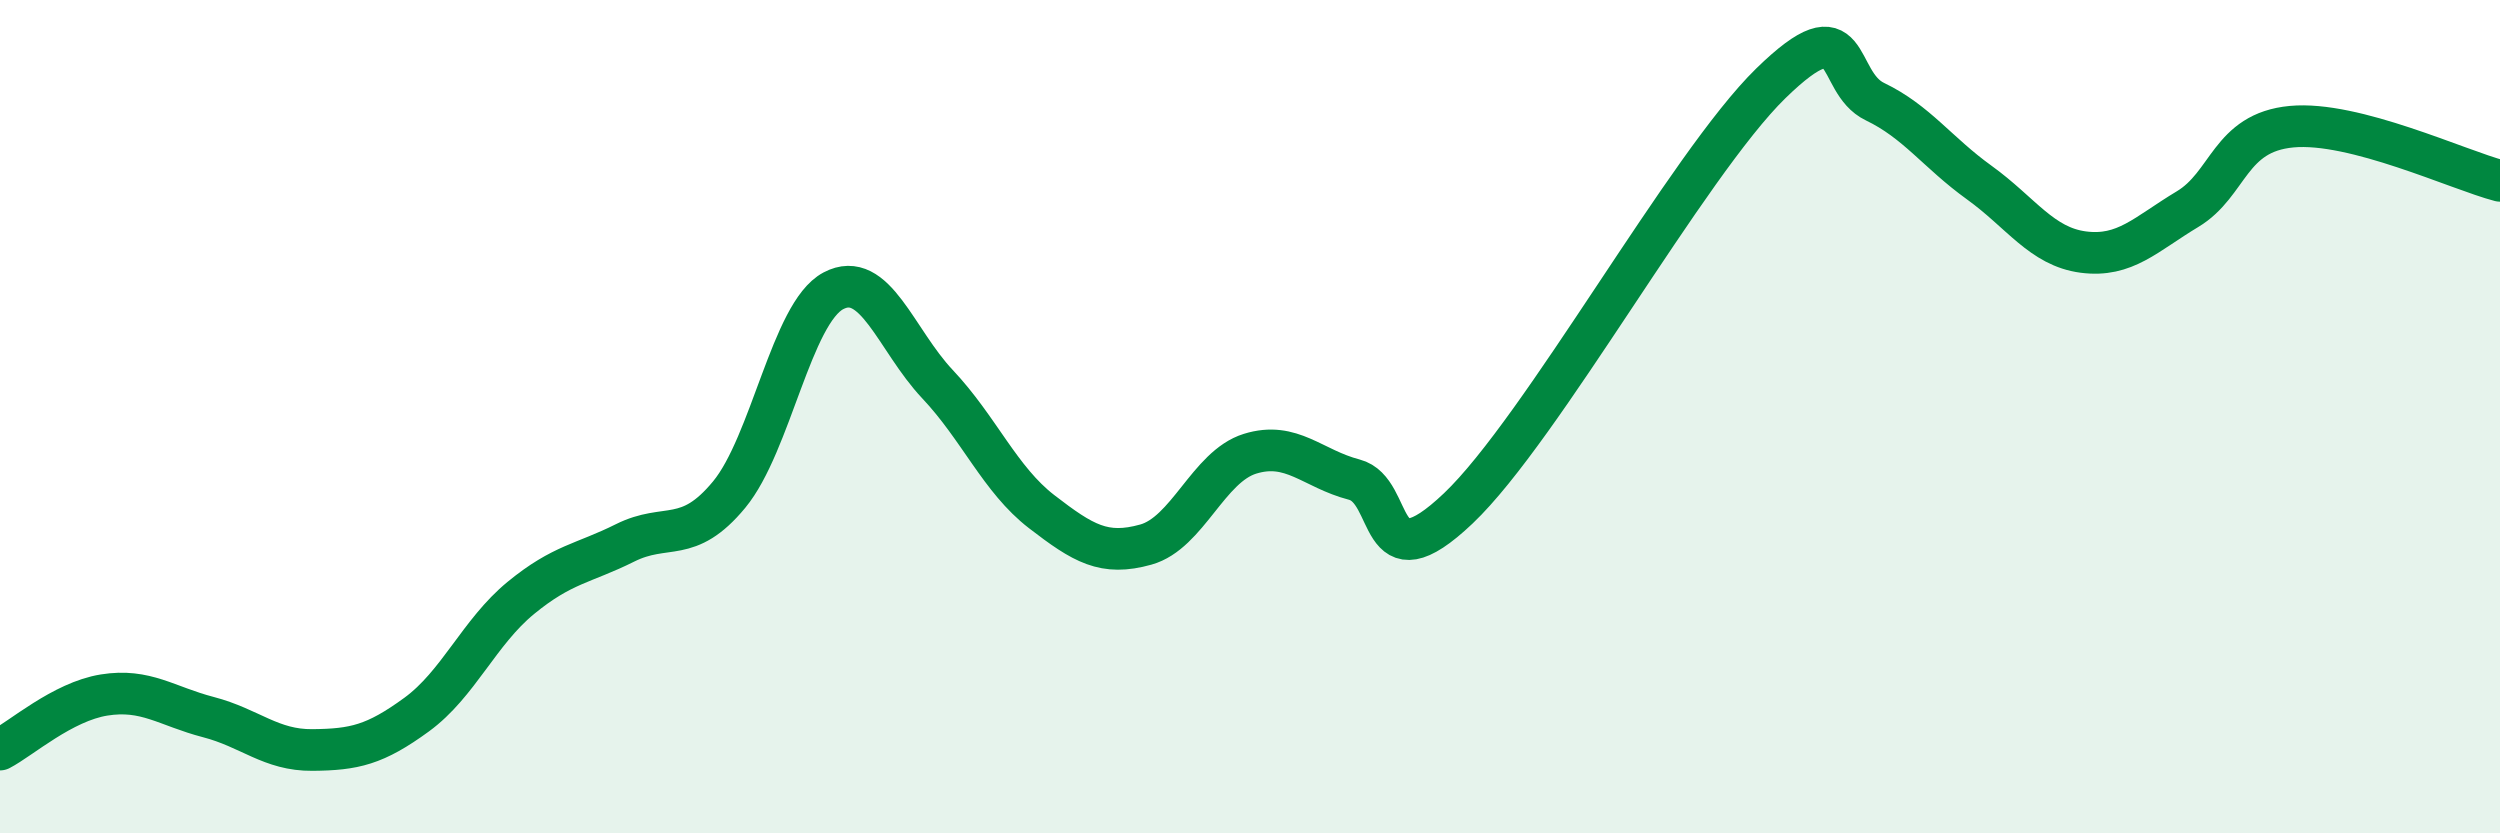
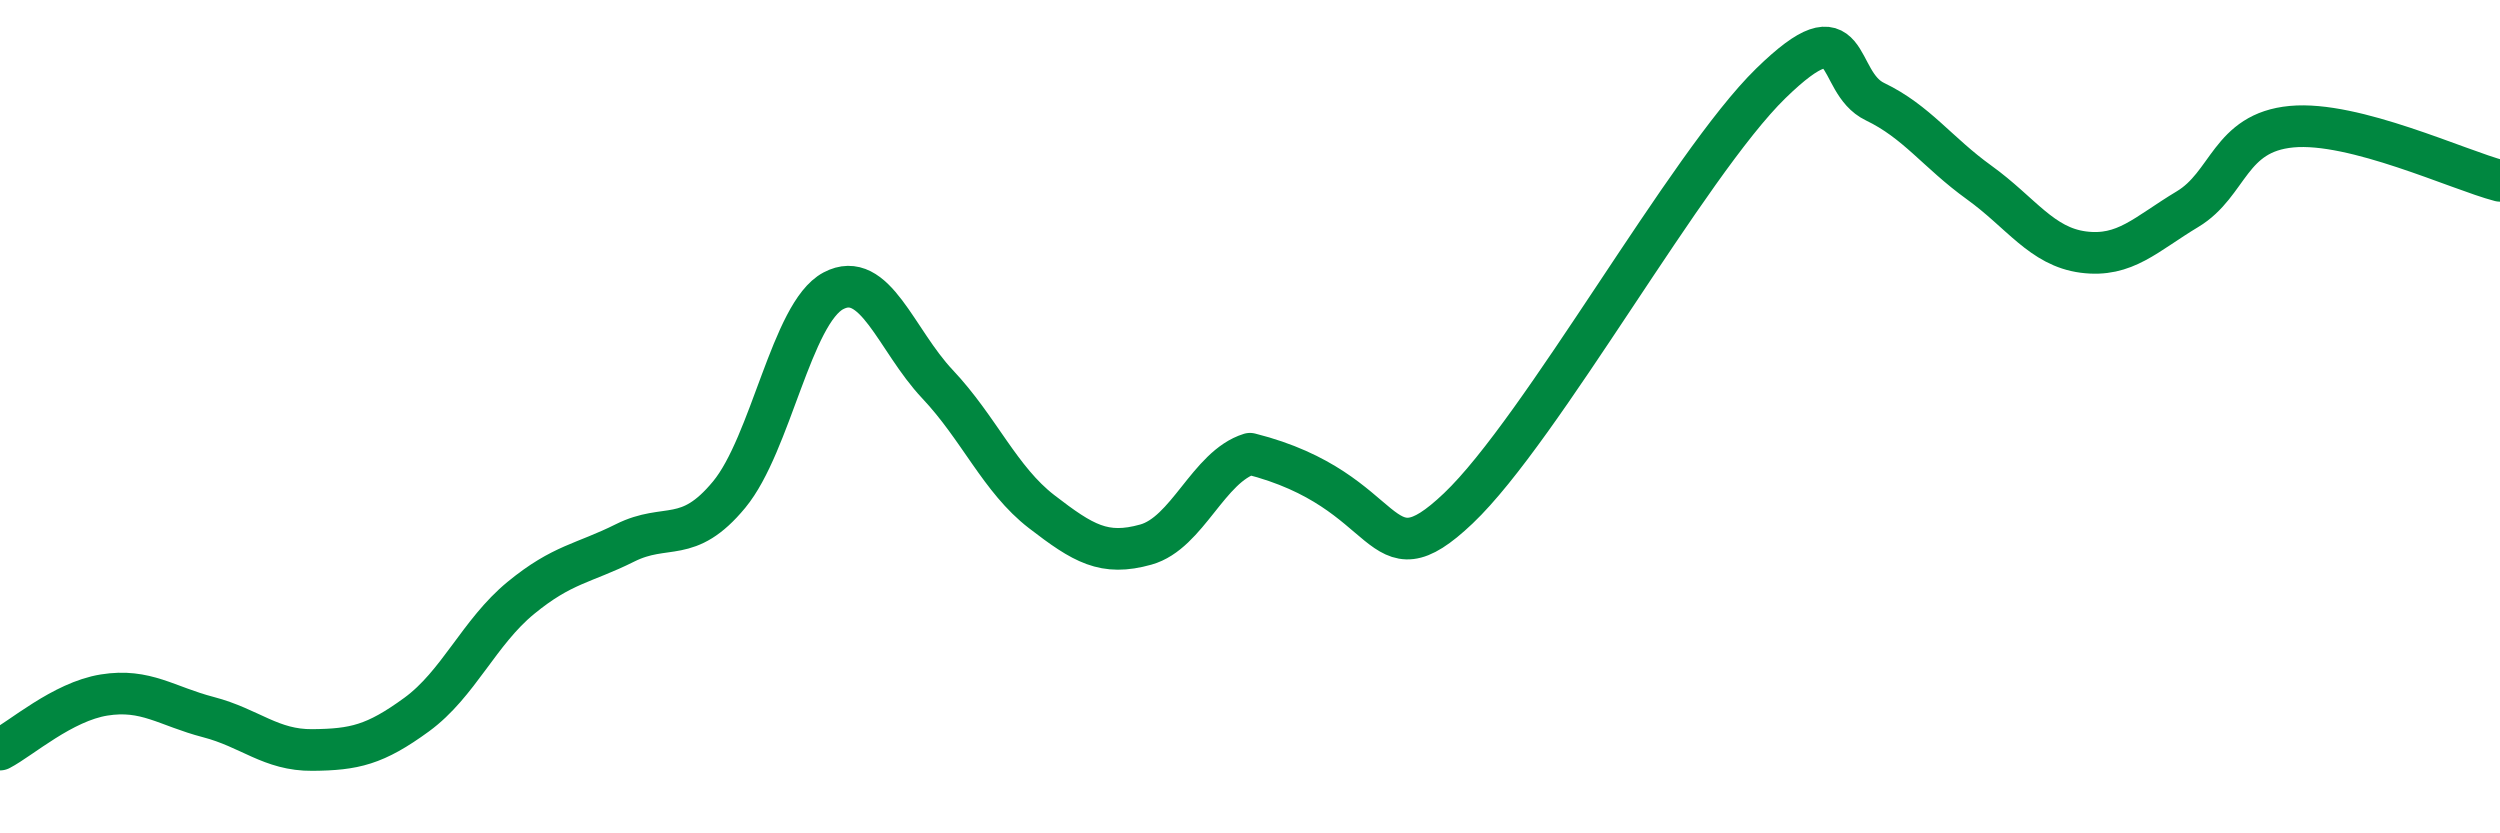
<svg xmlns="http://www.w3.org/2000/svg" width="60" height="20" viewBox="0 0 60 20">
-   <path d="M 0,17.99 C 0.5,17.73 1.5,16.84 2.5,16.68 C 3.5,16.52 4,16.95 5,17.21 C 6,17.47 6.5,18.01 7.5,18 C 8.5,17.99 9,17.88 10,17.15 C 11,16.42 11.5,15.17 12.5,14.35 C 13.5,13.53 14,13.53 15,13.03 C 16,12.53 16.5,13.08 17.5,11.87 C 18.5,10.66 19,7.51 20,6.98 C 21,6.45 21.5,8.16 22.5,9.22 C 23.5,10.28 24,11.51 25,12.28 C 26,13.05 26.5,13.35 27.5,13.07 C 28.5,12.79 29,11.2 30,10.89 C 31,10.58 31.5,11.25 32.5,11.51 C 33.5,11.77 33,14.1 35,12.2 C 37,10.3 40.5,3.95 42.5,2 C 44.5,0.05 44,1.96 45,2.44 C 46,2.92 46.5,3.66 47.5,4.38 C 48.5,5.1 49,5.92 50,6.05 C 51,6.18 51.5,5.62 52.5,5.02 C 53.5,4.42 53.5,3.18 55,3.04 C 56.5,2.9 59,4.08 60,4.34L60 20L0 20Z" fill="#008740" opacity="0.1" stroke-linecap="round" stroke-linejoin="round" />
-   <path d="M 0,17.99 C 0.5,17.73 1.5,16.84 2.5,16.68 C 3.5,16.52 4,16.95 5,17.21 C 6,17.47 6.5,18.01 7.5,18 C 8.5,17.99 9,17.88 10,17.15 C 11,16.42 11.5,15.17 12.5,14.35 C 13.5,13.53 14,13.53 15,13.03 C 16,12.53 16.5,13.08 17.5,11.87 C 18.5,10.66 19,7.51 20,6.98 C 21,6.45 21.5,8.16 22.5,9.22 C 23.5,10.28 24,11.51 25,12.28 C 26,13.05 26.5,13.35 27.5,13.07 C 28.5,12.79 29,11.2 30,10.89 C 31,10.58 31.5,11.25 32.5,11.51 C 33.5,11.77 33,14.1 35,12.2 C 37,10.3 40.5,3.95 42.5,2 C 44.5,0.05 44,1.96 45,2.44 C 46,2.92 46.5,3.66 47.5,4.38 C 48.5,5.1 49,5.92 50,6.05 C 51,6.18 51.5,5.62 52.5,5.02 C 53.5,4.42 53.5,3.18 55,3.04 C 56.5,2.9 59,4.08 60,4.34" stroke="#008740" stroke-width="1" fill="none" stroke-linecap="round" stroke-linejoin="round" />
+   <path d="M 0,17.99 C 0.5,17.73 1.5,16.84 2.5,16.68 C 3.5,16.52 4,16.95 5,17.21 C 6,17.47 6.5,18.01 7.5,18 C 8.5,17.99 9,17.88 10,17.15 C 11,16.42 11.5,15.17 12.5,14.35 C 13.5,13.53 14,13.53 15,13.03 C 16,12.53 16.5,13.08 17.5,11.87 C 18.5,10.66 19,7.51 20,6.98 C 21,6.45 21.5,8.16 22.5,9.22 C 23.5,10.28 24,11.51 25,12.28 C 26,13.05 26.5,13.35 27.5,13.07 C 28.5,12.79 29,11.2 30,10.89 C 33.5,11.77 33,14.1 35,12.2 C 37,10.3 40.5,3.95 42.5,2 C 44.5,0.05 44,1.96 45,2.44 C 46,2.92 46.5,3.66 47.5,4.38 C 48.5,5.1 49,5.92 50,6.05 C 51,6.18 51.5,5.62 52.5,5.02 C 53.5,4.42 53.5,3.18 55,3.04 C 56.5,2.9 59,4.08 60,4.34" stroke="#008740" stroke-width="1" fill="none" stroke-linecap="round" stroke-linejoin="round" />
</svg>